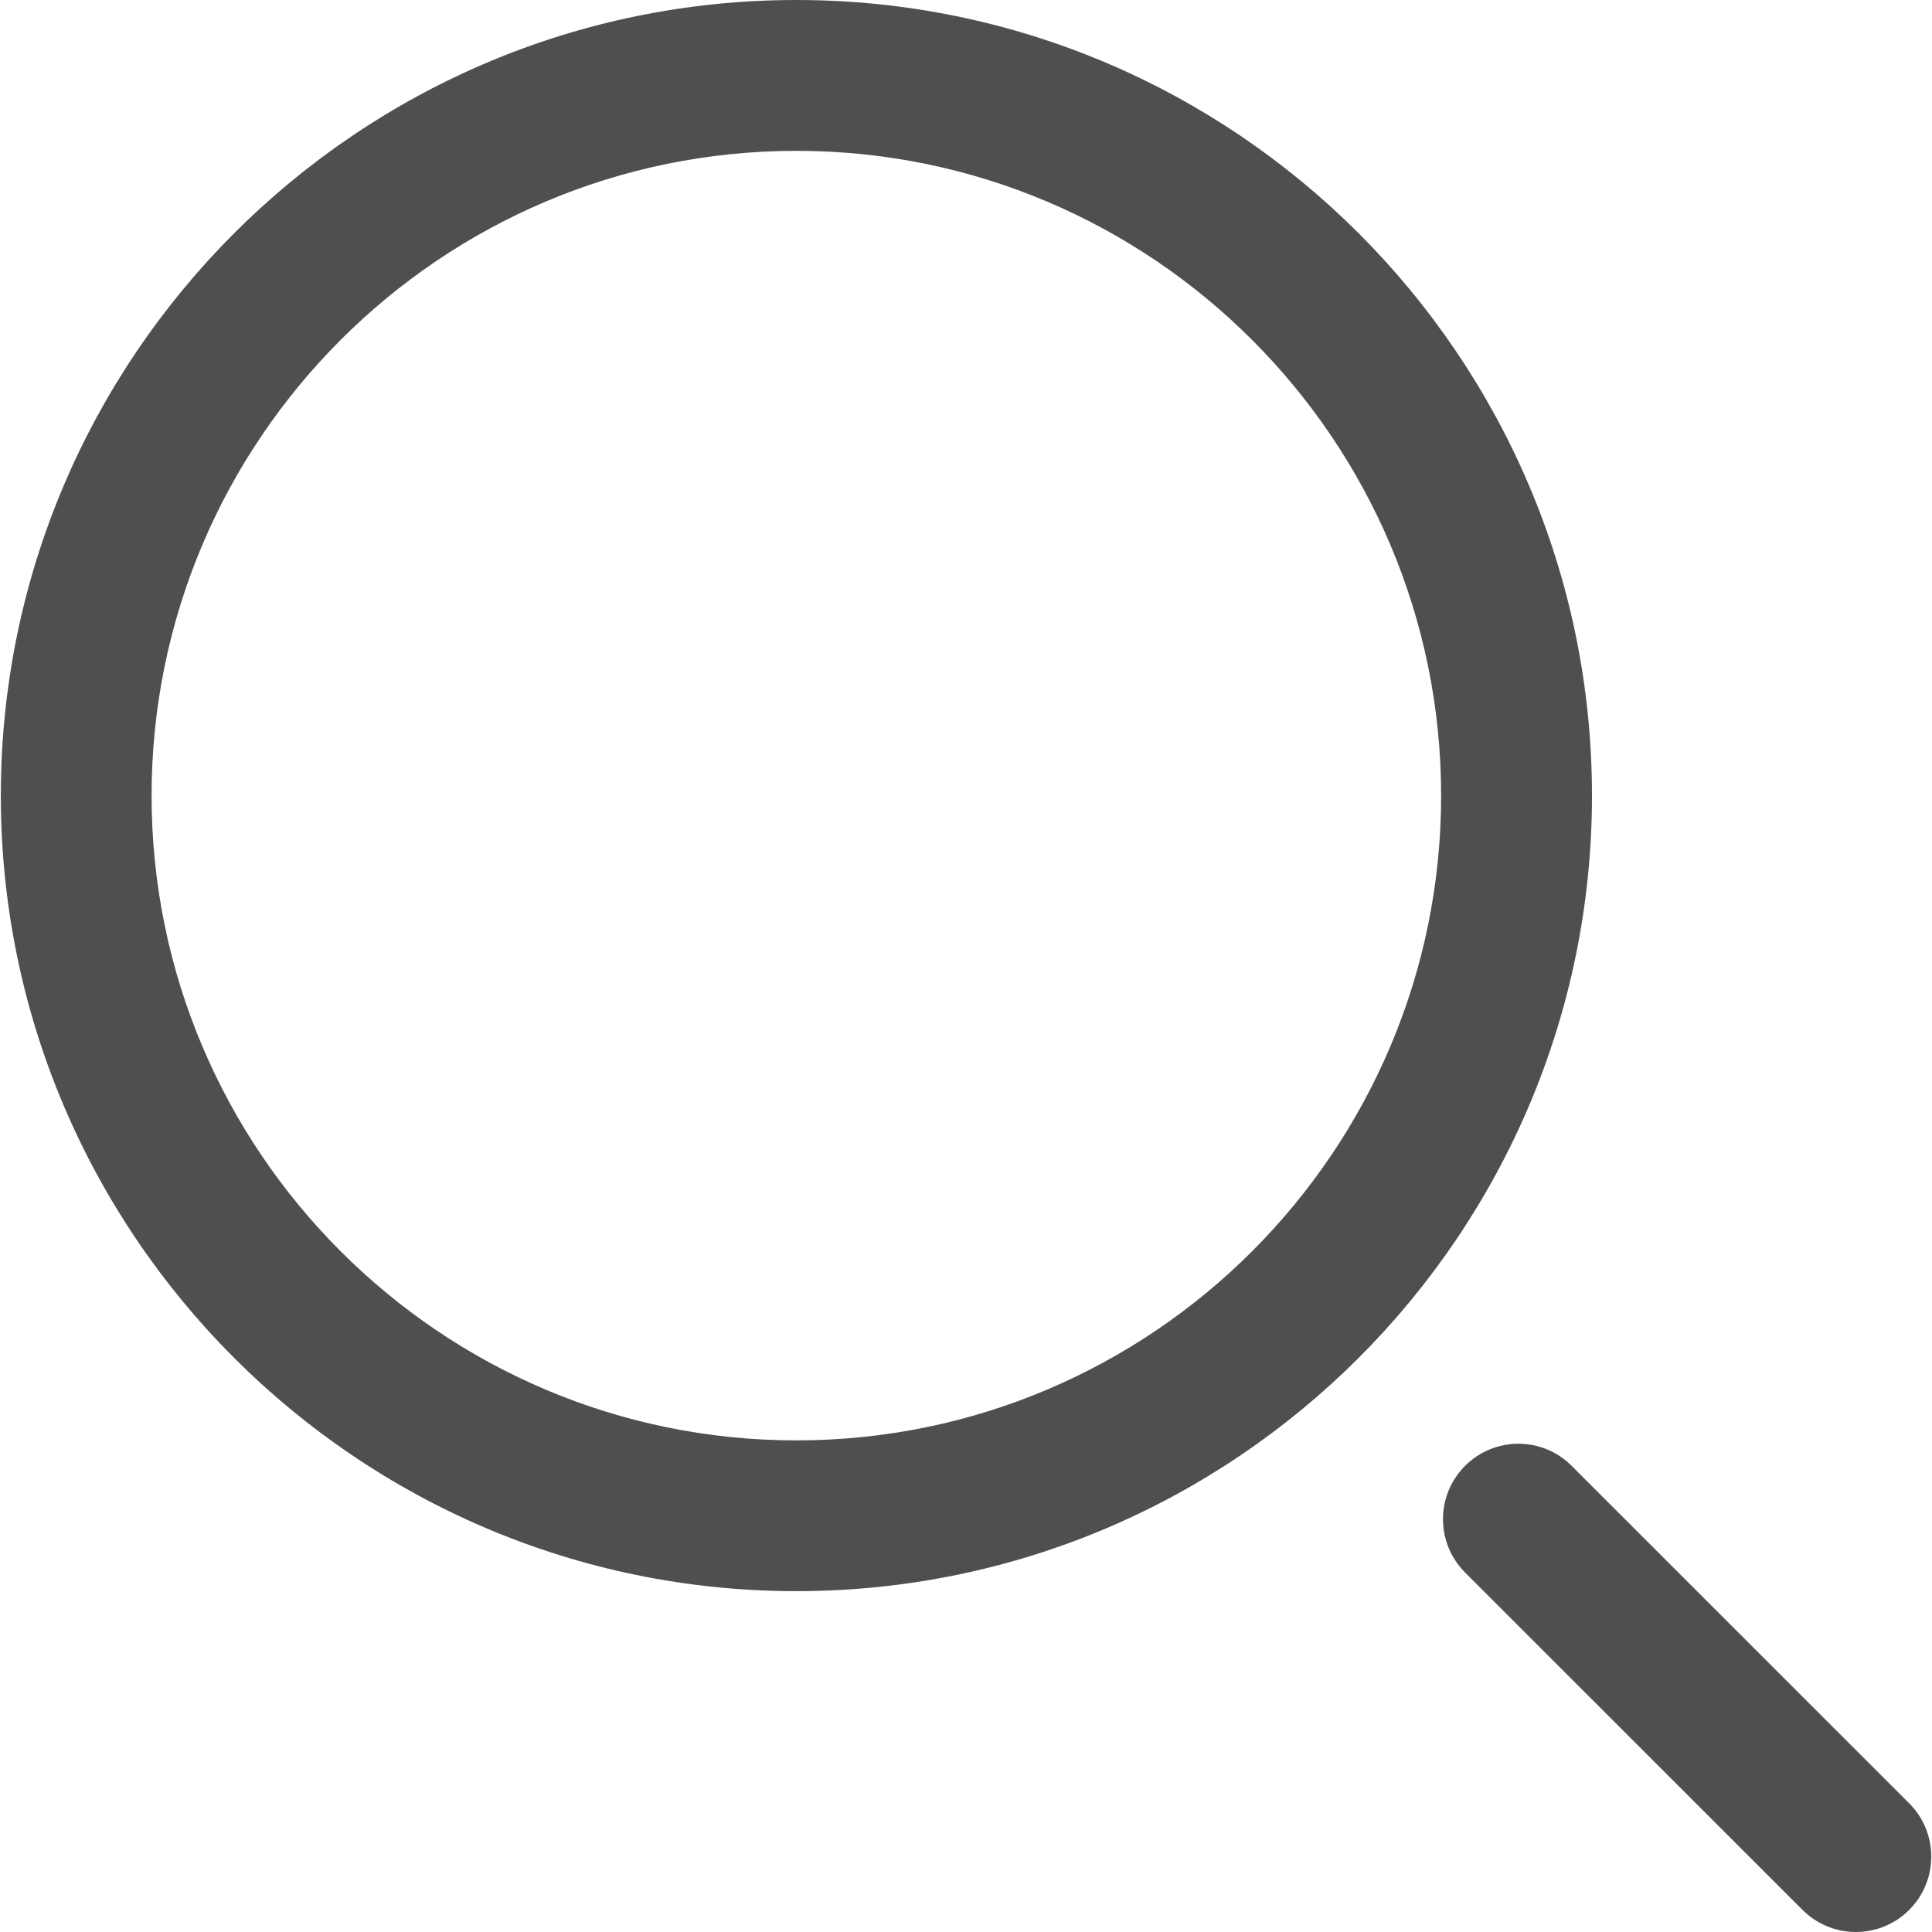
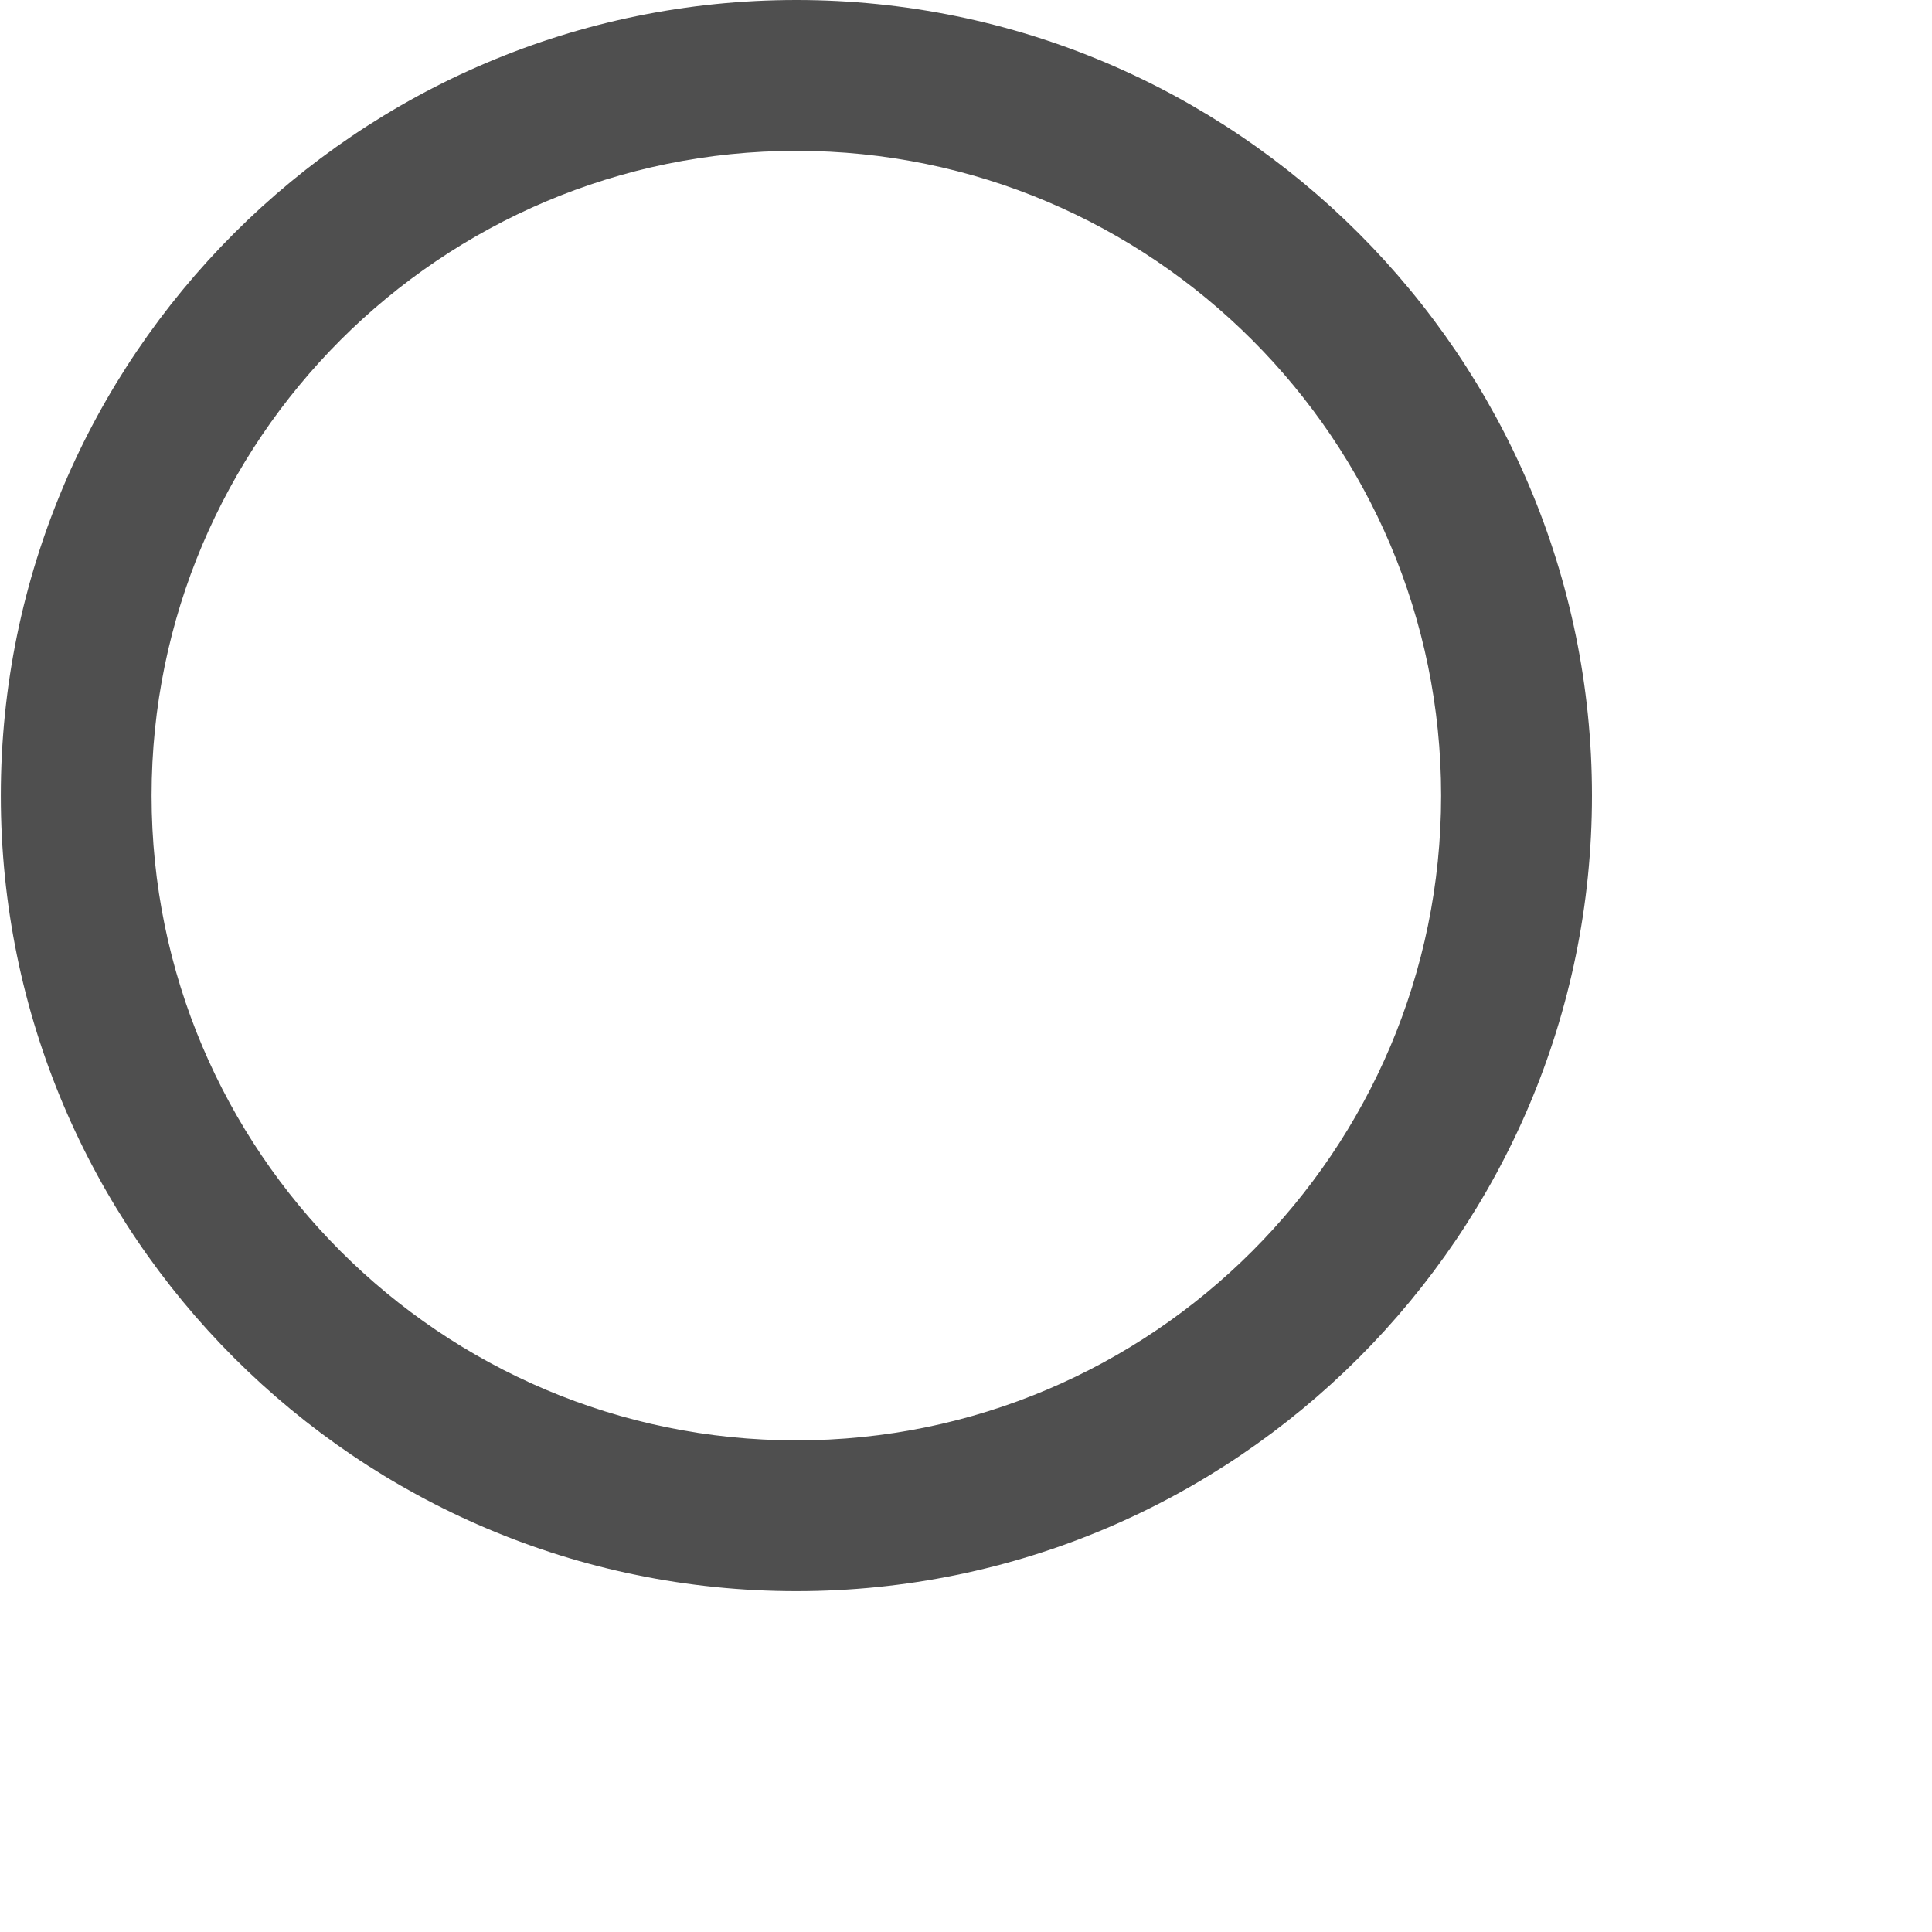
<svg xmlns="http://www.w3.org/2000/svg" width="26" height="26" viewBox="0 0 26 26" fill="none">
  <g clip-path="url(#clip0)">
    <path d="M10.717 21.413C4.814 21.413 0.011 16.61 0.011 10.707C0.011 4.803 4.814 0 10.717 0C16.621 0 21.424 4.803 21.424 10.707C21.424 16.61 16.621 21.413 10.717 21.413ZM10.717 2.03C5.933 2.03 2.04 5.922 2.04 10.707C2.04 15.491 5.933 19.384 10.717 19.384C15.502 19.384 19.394 15.491 19.394 10.707C19.394 5.922 15.502 2.03 10.717 2.03Z" fill="#4F4F4F" />
-     <path d="M24.975 26C24.716 26 24.456 25.901 24.258 25.703L19.716 21.162C19.32 20.765 19.32 20.123 19.716 19.727C20.113 19.33 20.755 19.33 21.151 19.727L25.693 24.268C26.089 24.664 26.089 25.307 25.693 25.703C25.495 25.901 25.235 26 24.975 26Z" fill="#4F4F4F" />
  </g>
  <defs>
    <clipPath id="clip0">
      <rect width="26" height="26" fill="white" />
    </clipPath>
  </defs>
</svg>